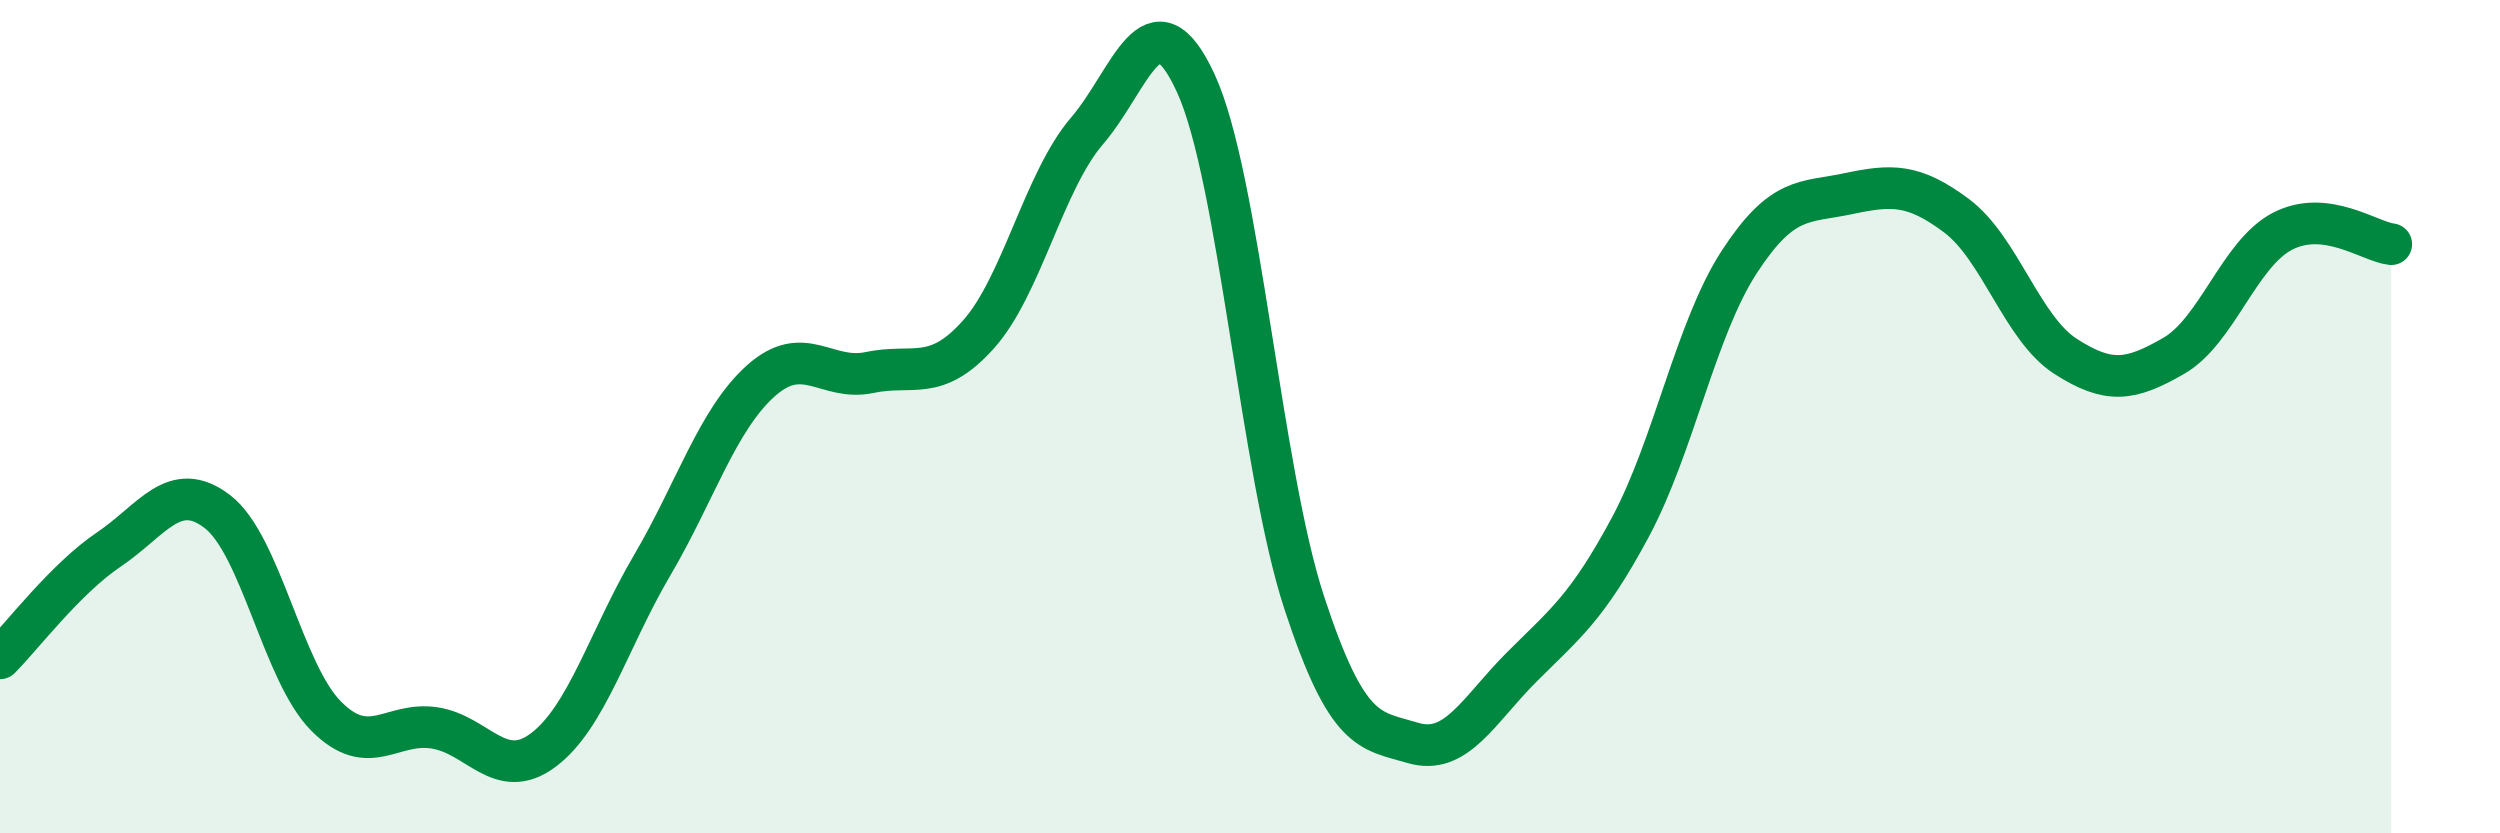
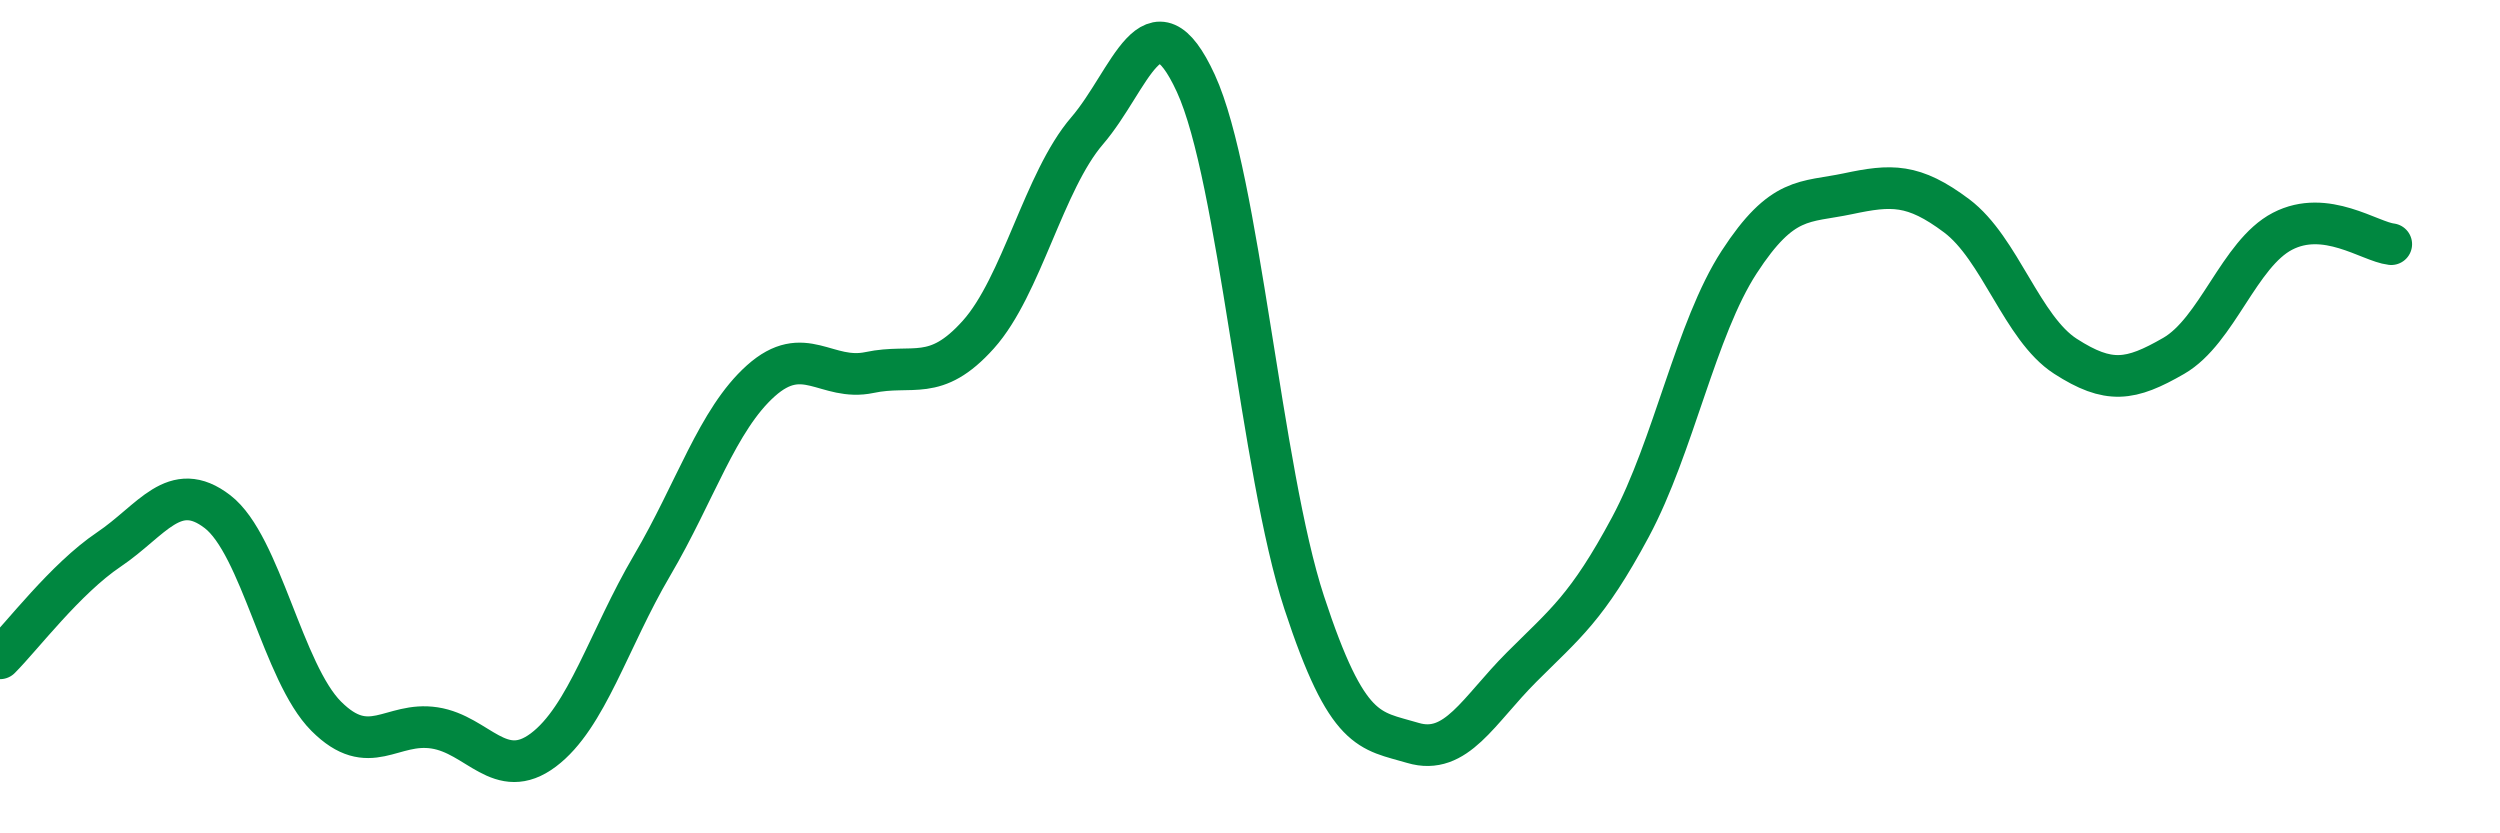
<svg xmlns="http://www.w3.org/2000/svg" width="60" height="20" viewBox="0 0 60 20">
-   <path d="M 0,15.8 C 0.52,15.28 1.57,13.89 2.61,13.19 C 3.65,12.49 4.18,11.48 5.22,12.28 C 6.26,13.08 6.79,16.15 7.83,17.19 C 8.87,18.23 9.39,17.31 10.43,17.47 C 11.47,17.63 12,18.78 13.04,18 C 14.08,17.22 14.61,15.34 15.65,13.57 C 16.69,11.8 17.22,10.07 18.26,9.14 C 19.3,8.21 19.83,9.16 20.87,8.94 C 21.91,8.72 22.44,9.19 23.48,8.03 C 24.52,6.87 25.05,4.35 26.09,3.14 C 27.13,1.93 27.66,-0.26 28.7,2 C 29.74,4.26 30.26,11.29 31.3,14.46 C 32.34,17.63 32.87,17.52 33.91,17.83 C 34.95,18.14 35.48,17.05 36.52,16.01 C 37.56,14.97 38.09,14.59 39.13,12.65 C 40.17,10.71 40.7,7.89 41.74,6.29 C 42.78,4.69 43.31,4.87 44.35,4.65 C 45.39,4.43 45.92,4.4 46.96,5.18 C 48,5.96 48.53,7.88 49.57,8.55 C 50.61,9.22 51.13,9.14 52.17,8.54 C 53.21,7.94 53.74,6.09 54.78,5.55 C 55.82,5.01 56.87,5.8 57.39,5.86L57.39 20L0 20Z" fill="#008740" opacity="0.1" stroke-linecap="round" stroke-linejoin="round" />
  <path d="M 0,15.8 C 0.52,15.28 1.57,13.89 2.61,13.19 C 3.65,12.49 4.18,11.48 5.22,12.28 C 6.26,13.08 6.79,16.15 7.83,17.19 C 8.87,18.23 9.39,17.31 10.43,17.47 C 11.47,17.63 12,18.78 13.04,18 C 14.08,17.22 14.61,15.34 15.65,13.57 C 16.69,11.8 17.22,10.07 18.26,9.14 C 19.3,8.21 19.83,9.16 20.87,8.94 C 21.91,8.72 22.44,9.19 23.48,8.03 C 24.52,6.87 25.05,4.35 26.09,3.14 C 27.13,1.93 27.66,-0.26 28.7,2 C 29.74,4.26 30.26,11.29 31.3,14.46 C 32.34,17.63 32.87,17.52 33.91,17.83 C 34.95,18.14 35.48,17.05 36.52,16.01 C 37.56,14.97 38.09,14.59 39.13,12.65 C 40.17,10.71 40.7,7.89 41.74,6.29 C 42.78,4.69 43.31,4.87 44.35,4.65 C 45.39,4.43 45.92,4.4 46.96,5.18 C 48,5.96 48.53,7.88 49.57,8.55 C 50.61,9.22 51.13,9.14 52.17,8.54 C 53.21,7.94 53.74,6.09 54.78,5.55 C 55.82,5.01 56.87,5.8 57.39,5.86" stroke="#008740" stroke-width="1" fill="none" stroke-linecap="round" stroke-linejoin="round" />
</svg>